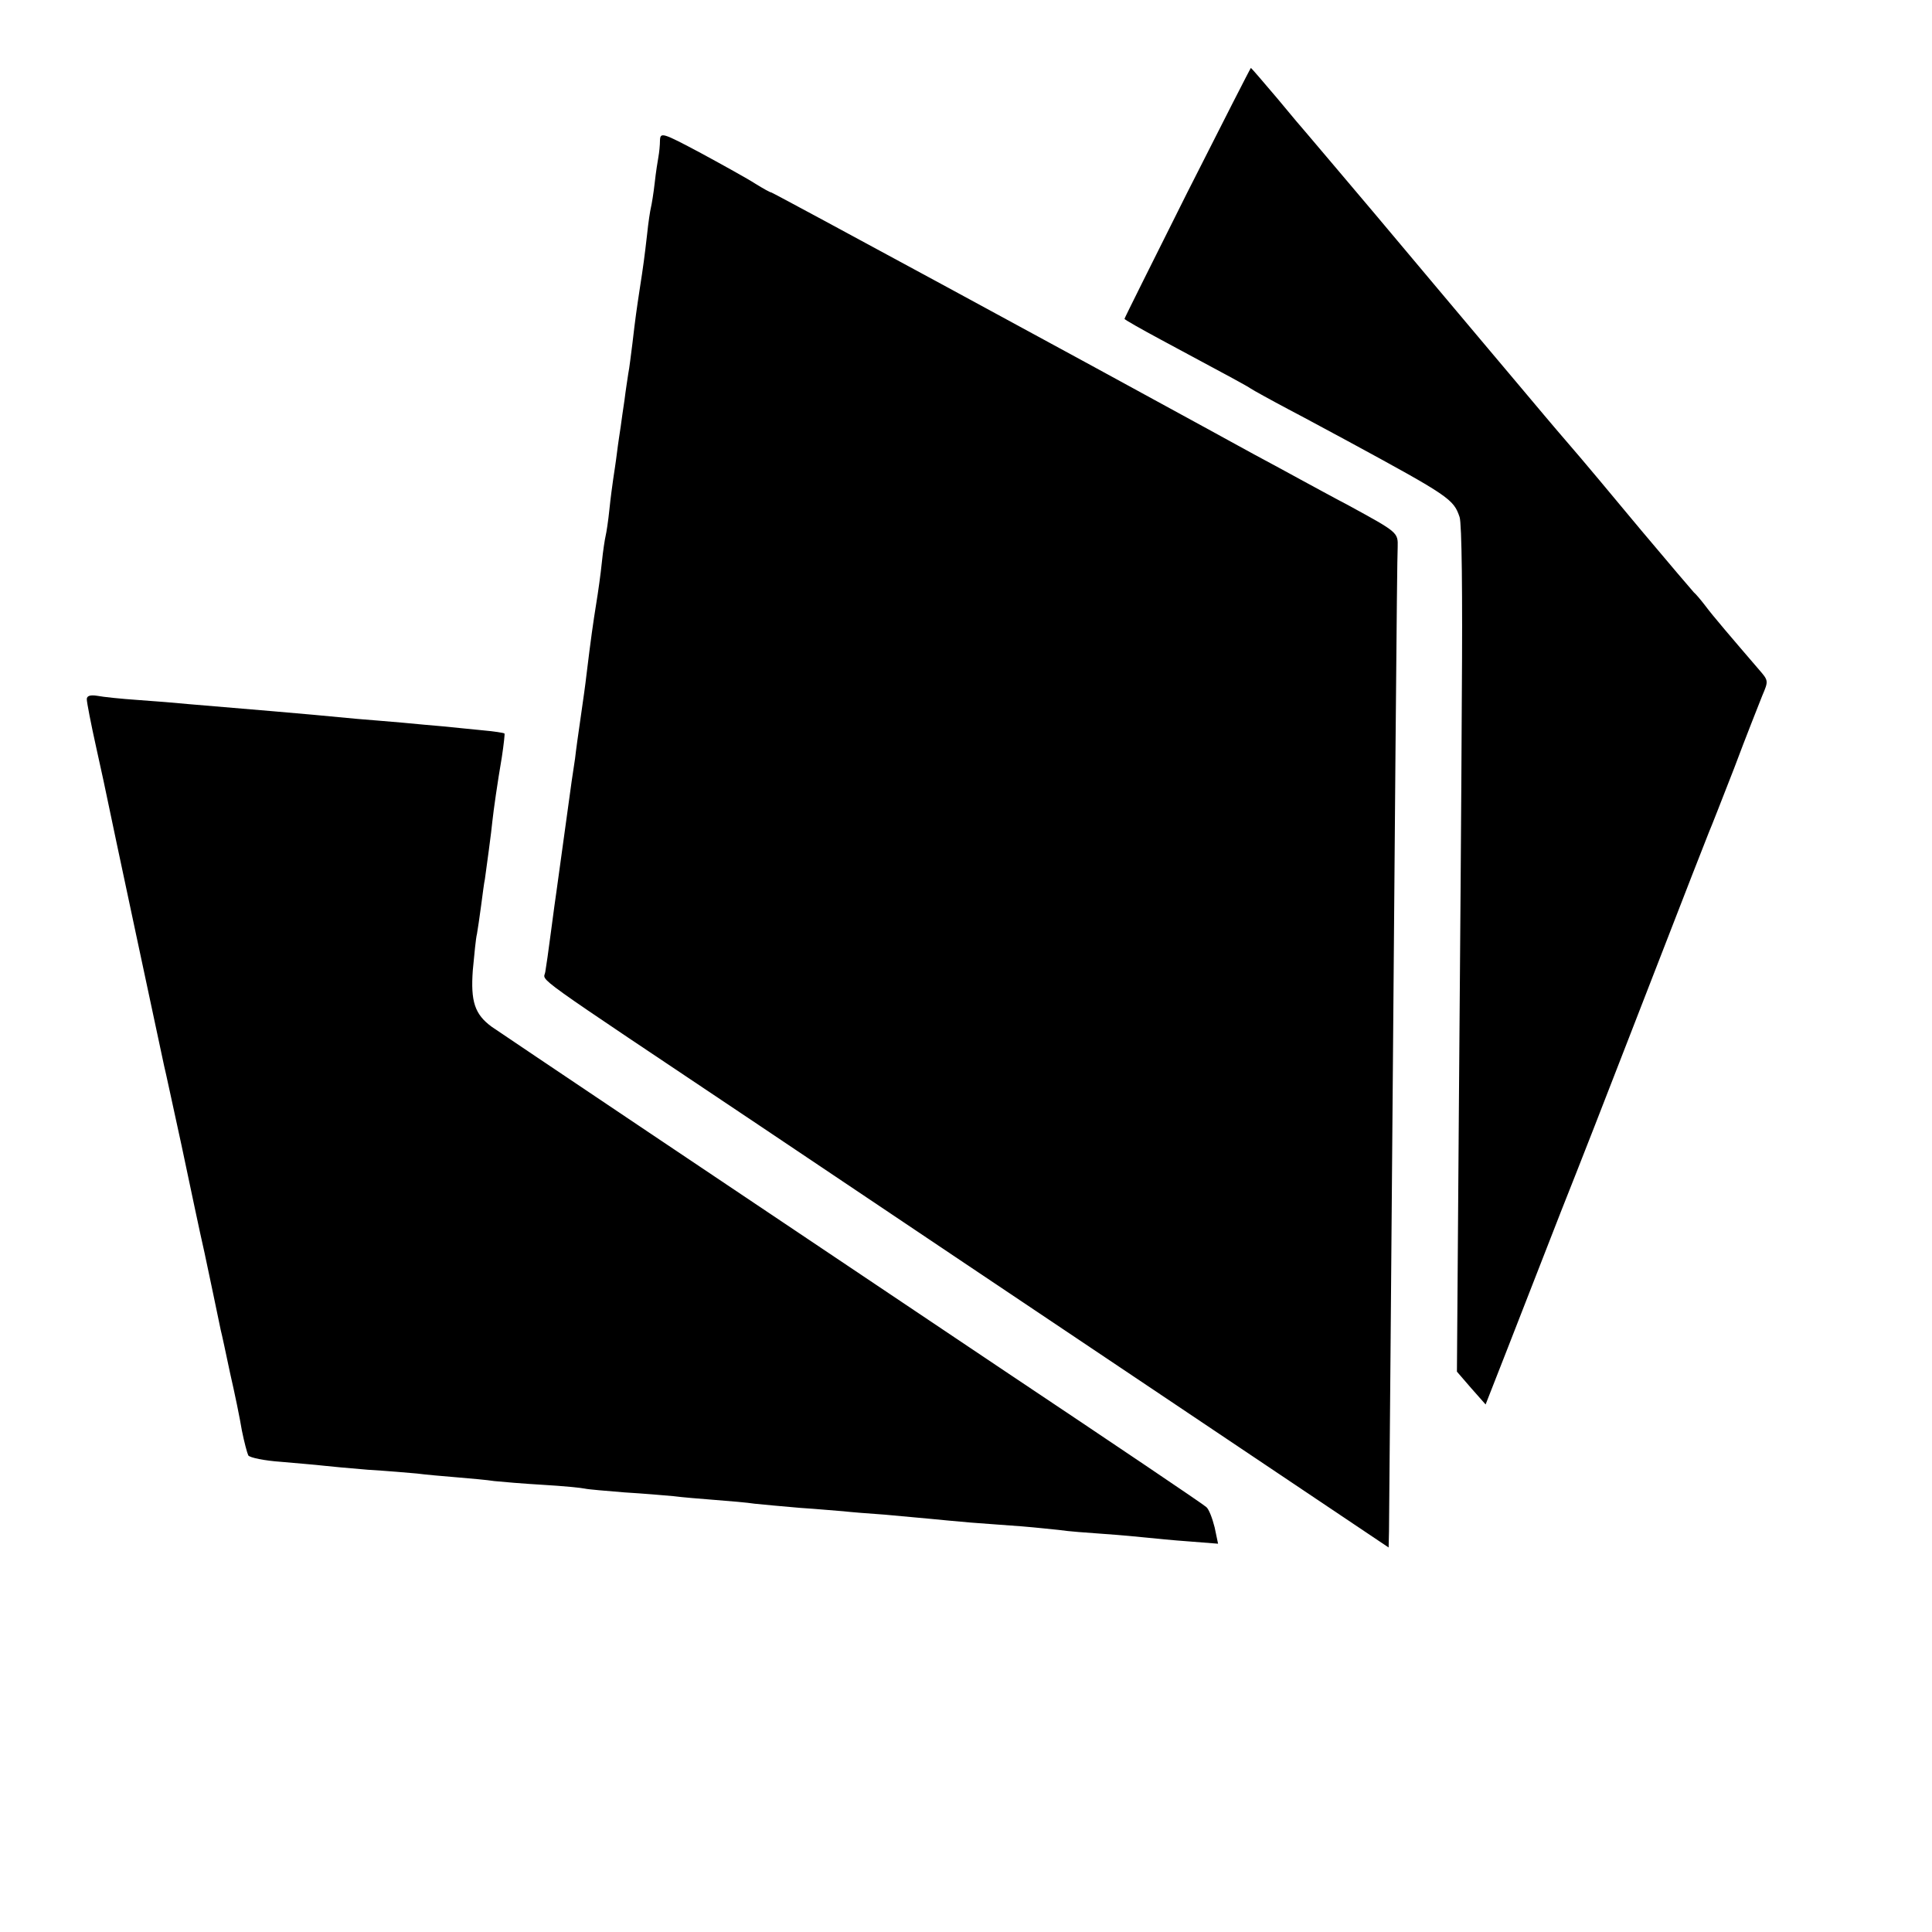
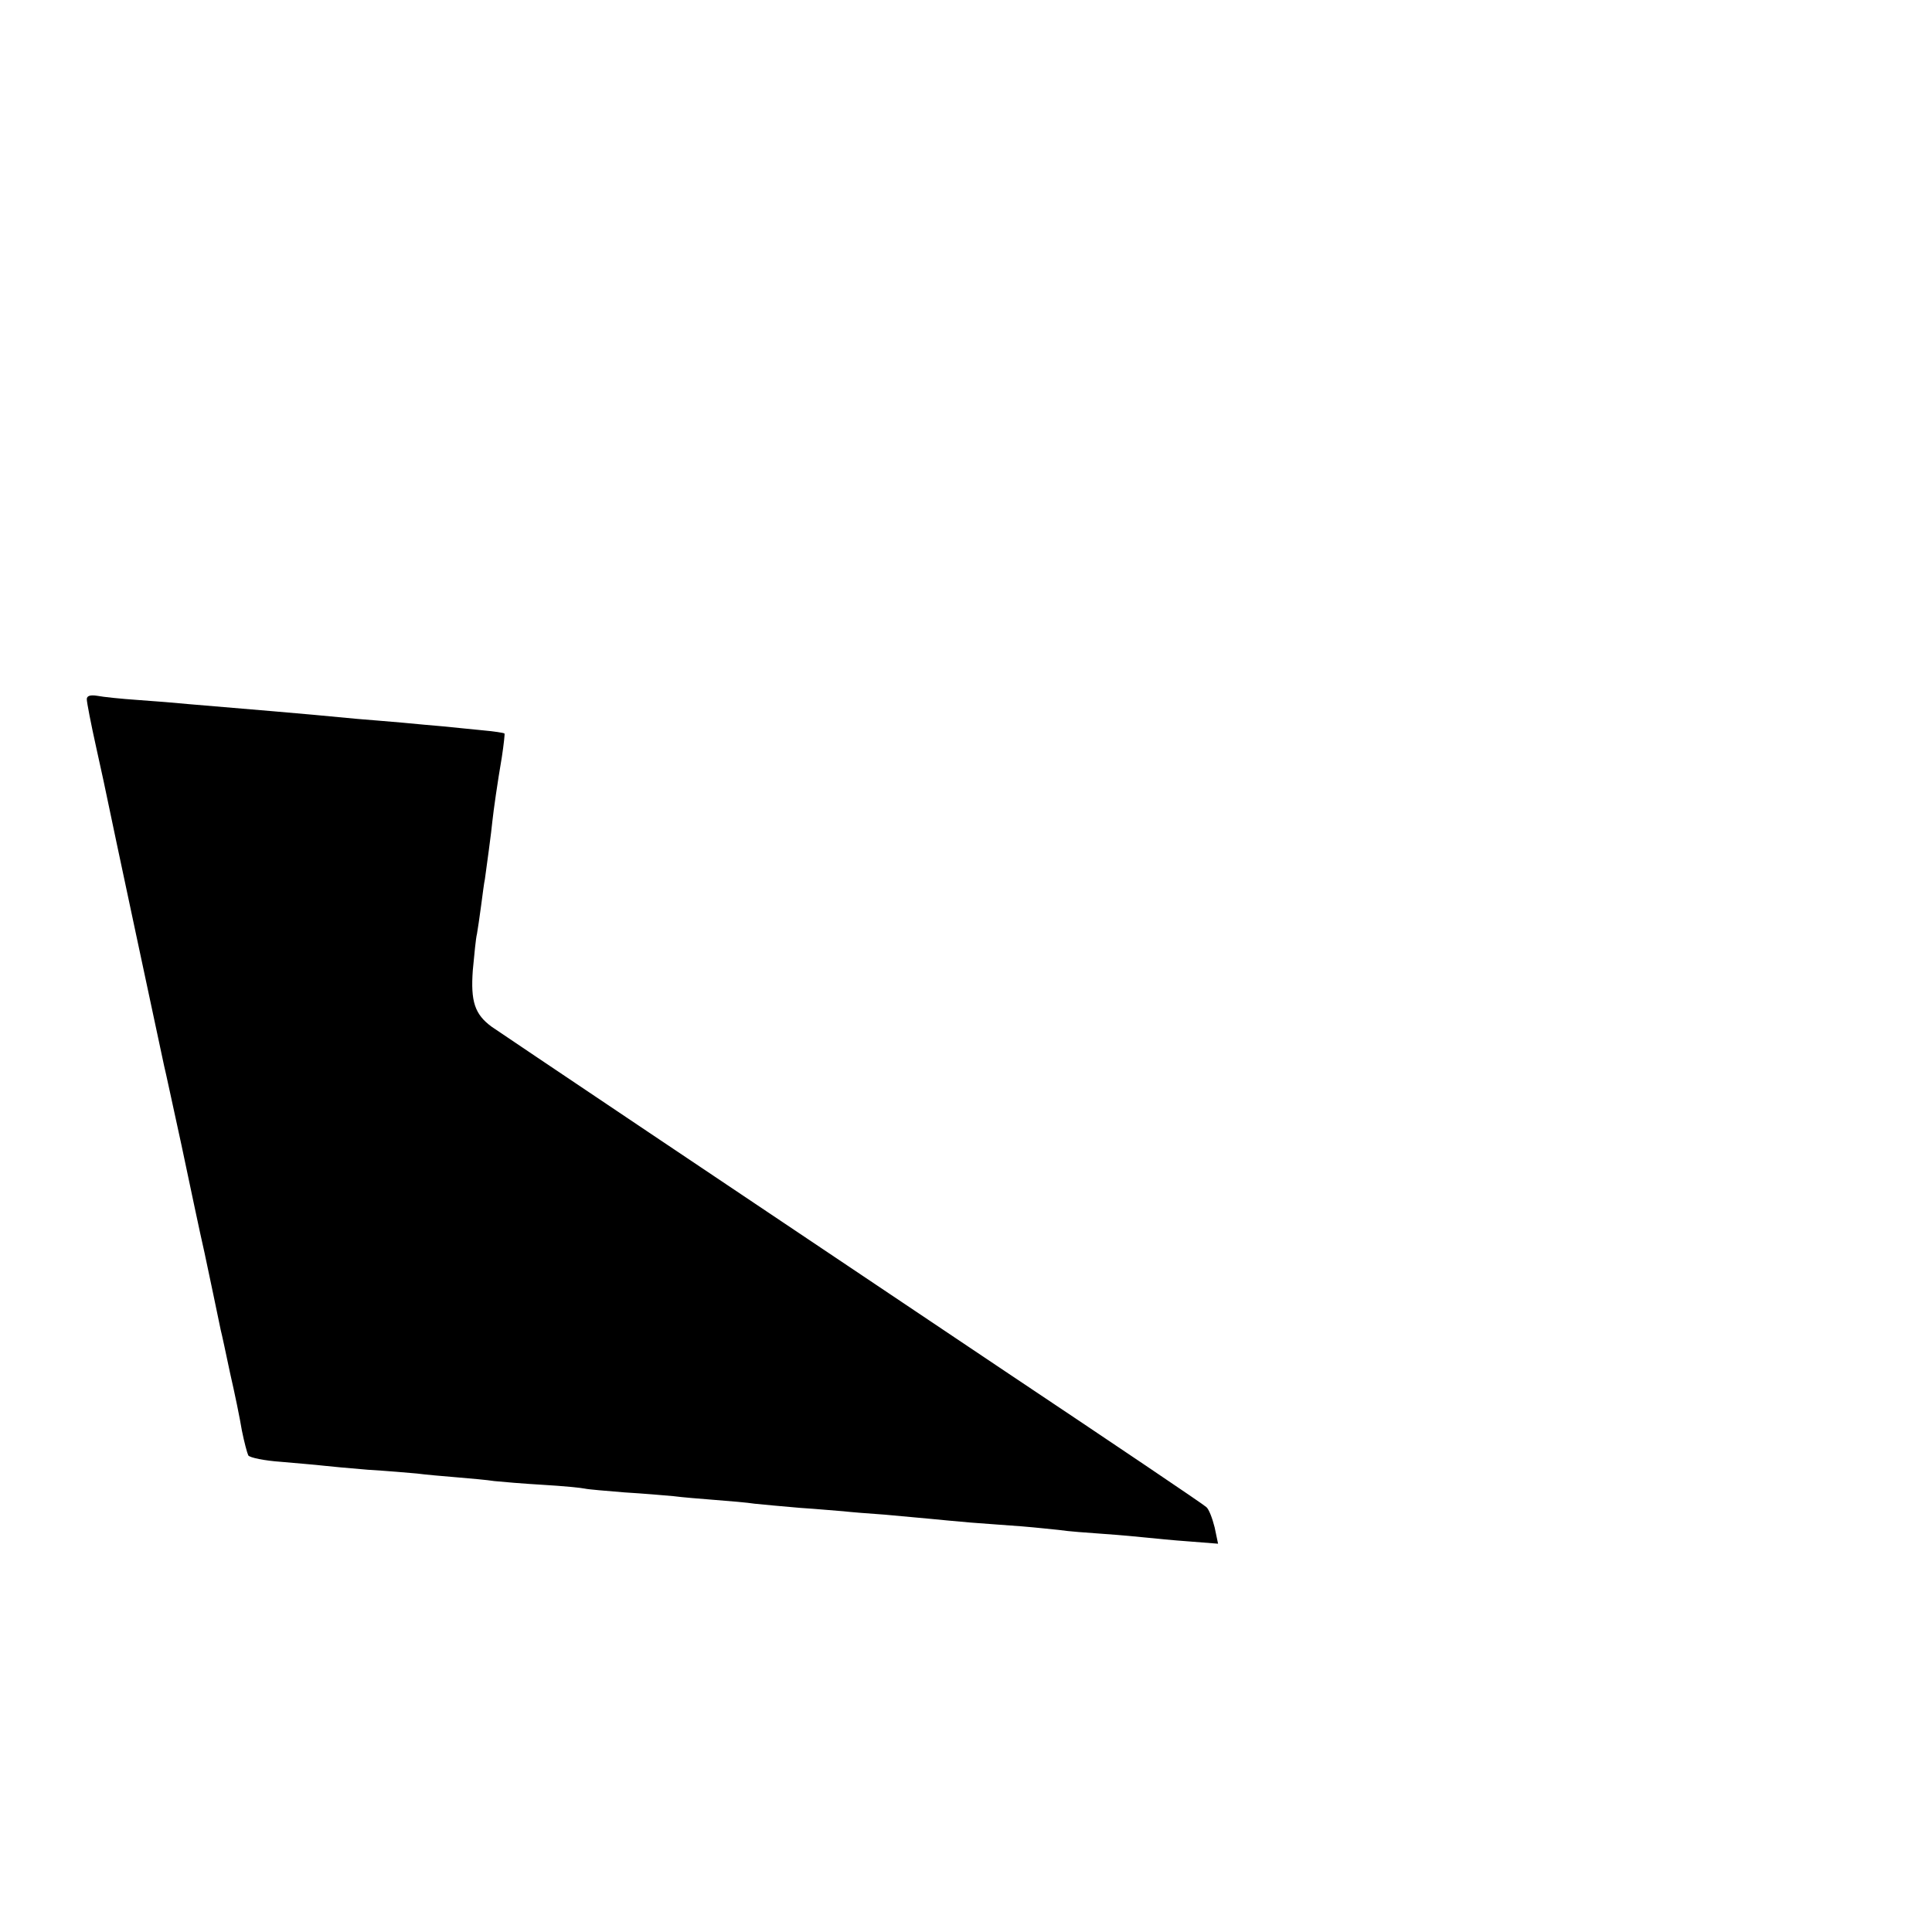
<svg xmlns="http://www.w3.org/2000/svg" version="1.0" width="512pt" height="512pt" viewBox="0 0 512 512" preserveAspectRatio="xMidYMid meet">
  <g transform="translate(0,512) scale(0.1,-0.1)" fill="#000000" stroke="none">
-     <path d="M3146 4609 c-91 -182 -166 -332 -166 -334 0 -2 44 -27 98 -56 194 -104 227 -122 237 -129 6 -4 51 -29 100 -55 50 -26 119 -64 155 -83 271 -147 282 -155 298 -202 6 -16 8 -207 6 -471 -1 -244 -5 -748 -8 -1119 l-5 -675 38 -44 38 -43 58 148 c32 82 96 246 142 364 47 118 127 323 178 455 176 454 206 530 214 550 5 11 35 88 67 170 31 83 65 168 74 191 17 40 17 40 -9 70 -73 85 -122 142 -142 169 -13 17 -26 32 -30 35 -3 3 -66 77 -140 165 -73 88 -160 192 -194 231 -33 38 -90 106 -127 150 -36 43 -135 160 -218 259 -83 99 -159 189 -168 200 -41 49 -178 210 -182 215 -3 3 -36 42 -74 88 -38 45 -70 82 -71 82 -1 0 -77 -149 -169 -331z" />
-     <path d="M1749 4748 c0 -13 -2 -32 -4 -43 -2 -11 -7 -42 -10 -70 -3 -27 -8 -57 -10 -65 -2 -8 -7 -40 -10 -70 -7 -61 -10 -84 -20 -148 -8 -53 -11 -73 -19 -142 -4 -30 -8 -66 -11 -80 -2 -14 -7 -45 -10 -70 -4 -25 -8 -56 -10 -70 -2 -14 -7 -45 -10 -70 -3 -25 -8 -56 -10 -70 -2 -14 -7 -50 -10 -80 -3 -30 -8 -62 -10 -70 -2 -8 -7 -40 -10 -70 -3 -30 -10 -80 -15 -110 -8 -50 -14 -91 -26 -190 -2 -19 -9 -69 -15 -110 -6 -41 -13 -91 -15 -110 -3 -19 -7 -46 -9 -60 -2 -14 -11 -79 -20 -145 -9 -66 -18 -131 -20 -145 -2 -14 -9 -63 -15 -110 -6 -47 -13 -95 -15 -106 -4 -27 -55 10 565 -405 283 -190 775 -520 1093 -733 l577 -387 1 43 c0 24 2 235 4 469 12 1455 17 2108 19 2139 1 39 1 39 -129 110 -44 23 -102 55 -130 70 -27 15 -81 44 -120 65 -38 21 -90 49 -115 63 -319 175 -1162 632 -1166 632 -3 0 -21 10 -42 23 -20 13 -85 49 -144 81 -103 55 -108 56 -109 34z" />
-     <path d="M230 3267 c0 -8 11 -65 25 -128 14 -63 27 -123 29 -134 6 -31 146 -687 151 -710 3 -11 23 -105 46 -210 22 -104 49 -233 61 -285 18 -85 30 -142 43 -205 3 -11 14 -63 25 -115 12 -52 26 -120 31 -151 6 -30 14 -60 17 -66 4 -6 43 -14 87 -17 44 -4 94 -8 110 -10 17 -2 71 -7 120 -11 50 -3 108 -8 130 -10 22 -3 69 -7 105 -10 36 -3 81 -7 100 -10 19 -2 78 -7 130 -10 52 -3 102 -8 110 -10 8 -2 56 -6 105 -10 50 -3 108 -8 130 -10 22 -3 72 -7 110 -10 39 -3 86 -7 105 -10 19 -2 73 -7 120 -11 47 -3 99 -8 115 -9 17 -2 66 -6 110 -9 44 -4 98 -9 120 -11 22 -2 70 -7 108 -10 37 -3 97 -7 135 -10 37 -3 83 -8 102 -10 19 -3 71 -7 115 -10 44 -3 96 -8 115 -10 19 -2 69 -7 112 -10 l76 -6 -9 43 c-6 24 -15 48 -22 54 -7 7 -246 168 -532 359 -733 491 -1336 896 -1362 914 -45 33 -56 67 -50 150 4 42 8 85 11 96 2 11 7 45 11 75 4 30 8 62 10 70 3 21 18 131 20 155 3 28 13 99 25 169 5 33 8 61 7 62 -1 2 -29 6 -62 9 -33 3 -78 8 -100 10 -22 2 -71 6 -110 10 -38 3 -92 8 -120 10 -85 8 -147 14 -220 20 -72 6 -128 11 -225 19 -30 3 -91 8 -135 11 -44 3 -92 8 -107 11 -19 3 -28 0 -28 -9z" />
+     <path d="M230 3267 c0 -8 11 -65 25 -128 14 -63 27 -123 29 -134 6 -31 146 -687 151 -710 3 -11 23 -105 46 -210 22 -104 49 -233 61 -285 18 -85 30 -142 43 -205 3 -11 14 -63 25 -115 12 -52 26 -120 31 -151 6 -30 14 -60 17 -66 4 -6 43 -14 87 -17 44 -4 94 -8 110 -10 17 -2 71 -7 120 -11 50 -3 108 -8 130 -10 22 -3 69 -7 105 -10 36 -3 81 -7 100 -10 19 -2 78 -7 130 -10 52 -3 102 -8 110 -10 8 -2 56 -6 105 -10 50 -3 108 -8 130 -10 22 -3 72 -7 110 -10 39 -3 86 -7 105 -10 19 -2 73 -7 120 -11 47 -3 99 -8 115 -9 17 -2 66 -6 110 -9 44 -4 98 -9 120 -11 22 -2 70 -7 108 -10 37 -3 97 -7 135 -10 37 -3 83 -8 102 -10 19 -3 71 -7 115 -10 44 -3 96 -8 115 -10 19 -2 69 -7 112 -10 l76 -6 -9 43 c-6 24 -15 48 -22 54 -7 7 -246 168 -532 359 -733 491 -1336 896 -1362 914 -45 33 -56 67 -50 150 4 42 8 85 11 96 2 11 7 45 11 75 4 30 8 62 10 70 3 21 18 131 20 155 3 28 13 99 25 169 5 33 8 61 7 62 -1 2 -29 6 -62 9 -33 3 -78 8 -100 10 -22 2 -71 6 -110 10 -38 3 -92 8 -120 10 -85 8 -147 14 -220 20 -72 6 -128 11 -225 19 -30 3 -91 8 -135 11 -44 3 -92 8 -107 11 -19 3 -28 0 -28 -9" />
  </g>
</svg>